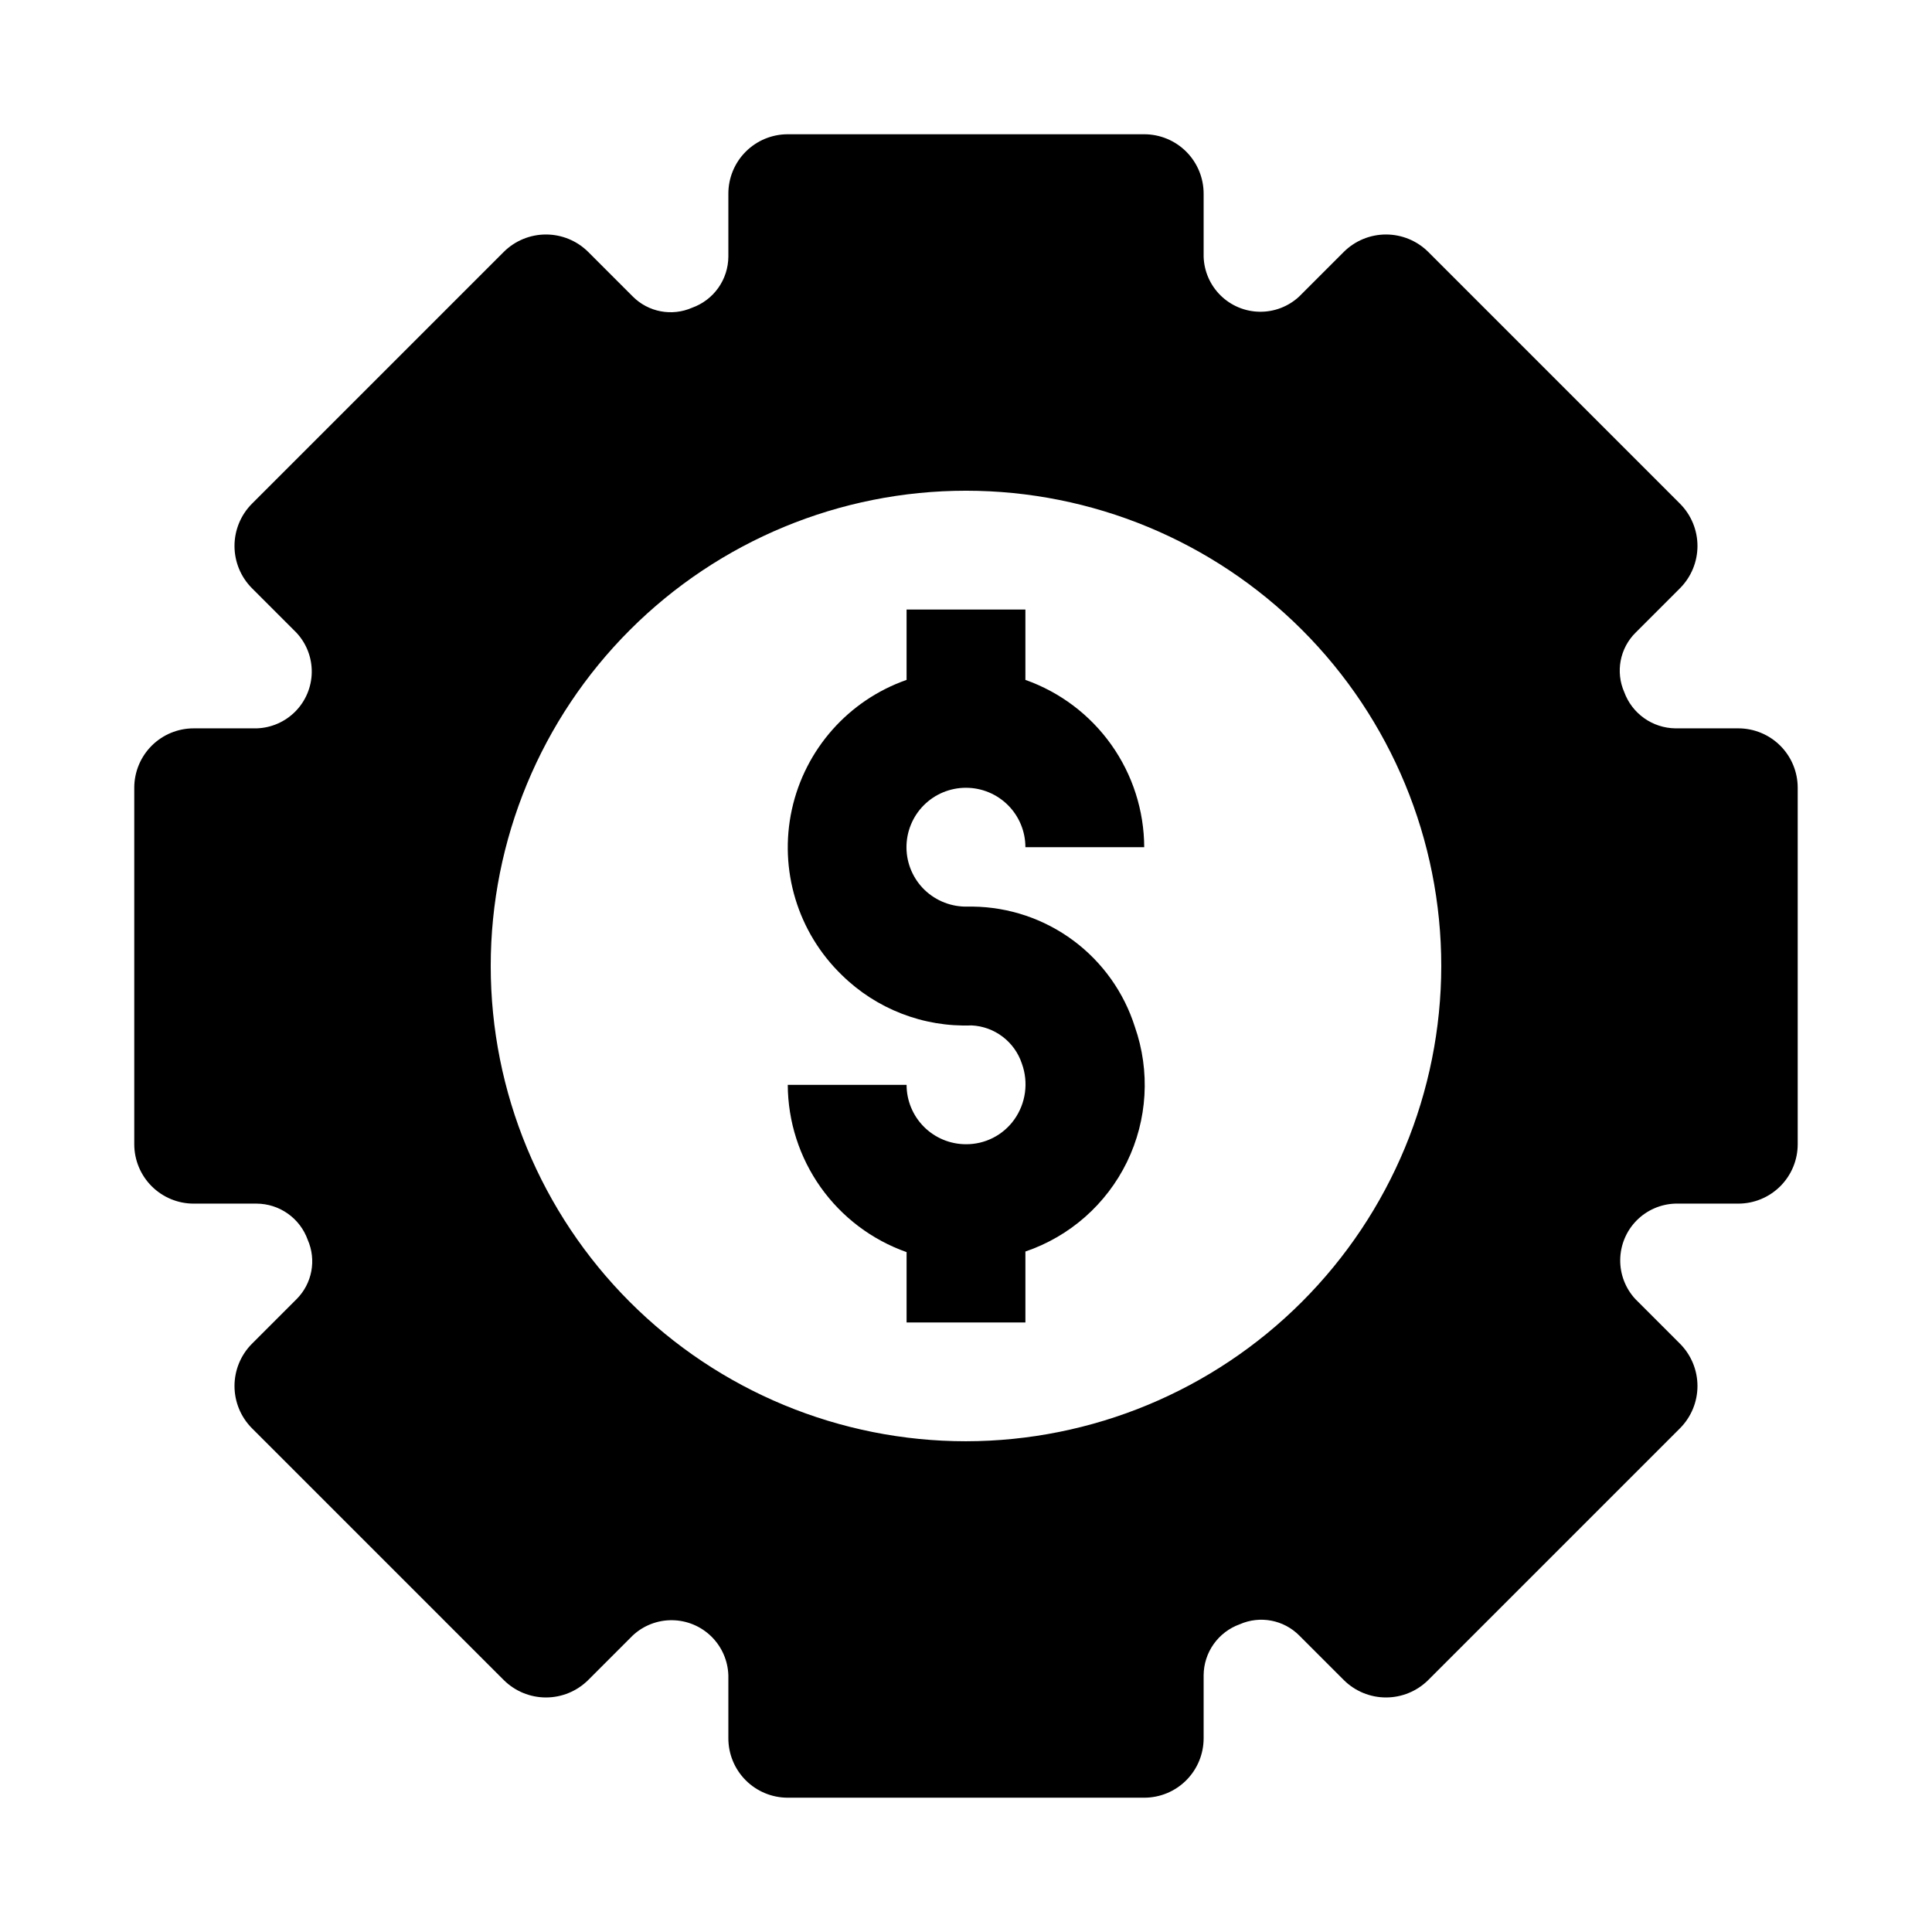
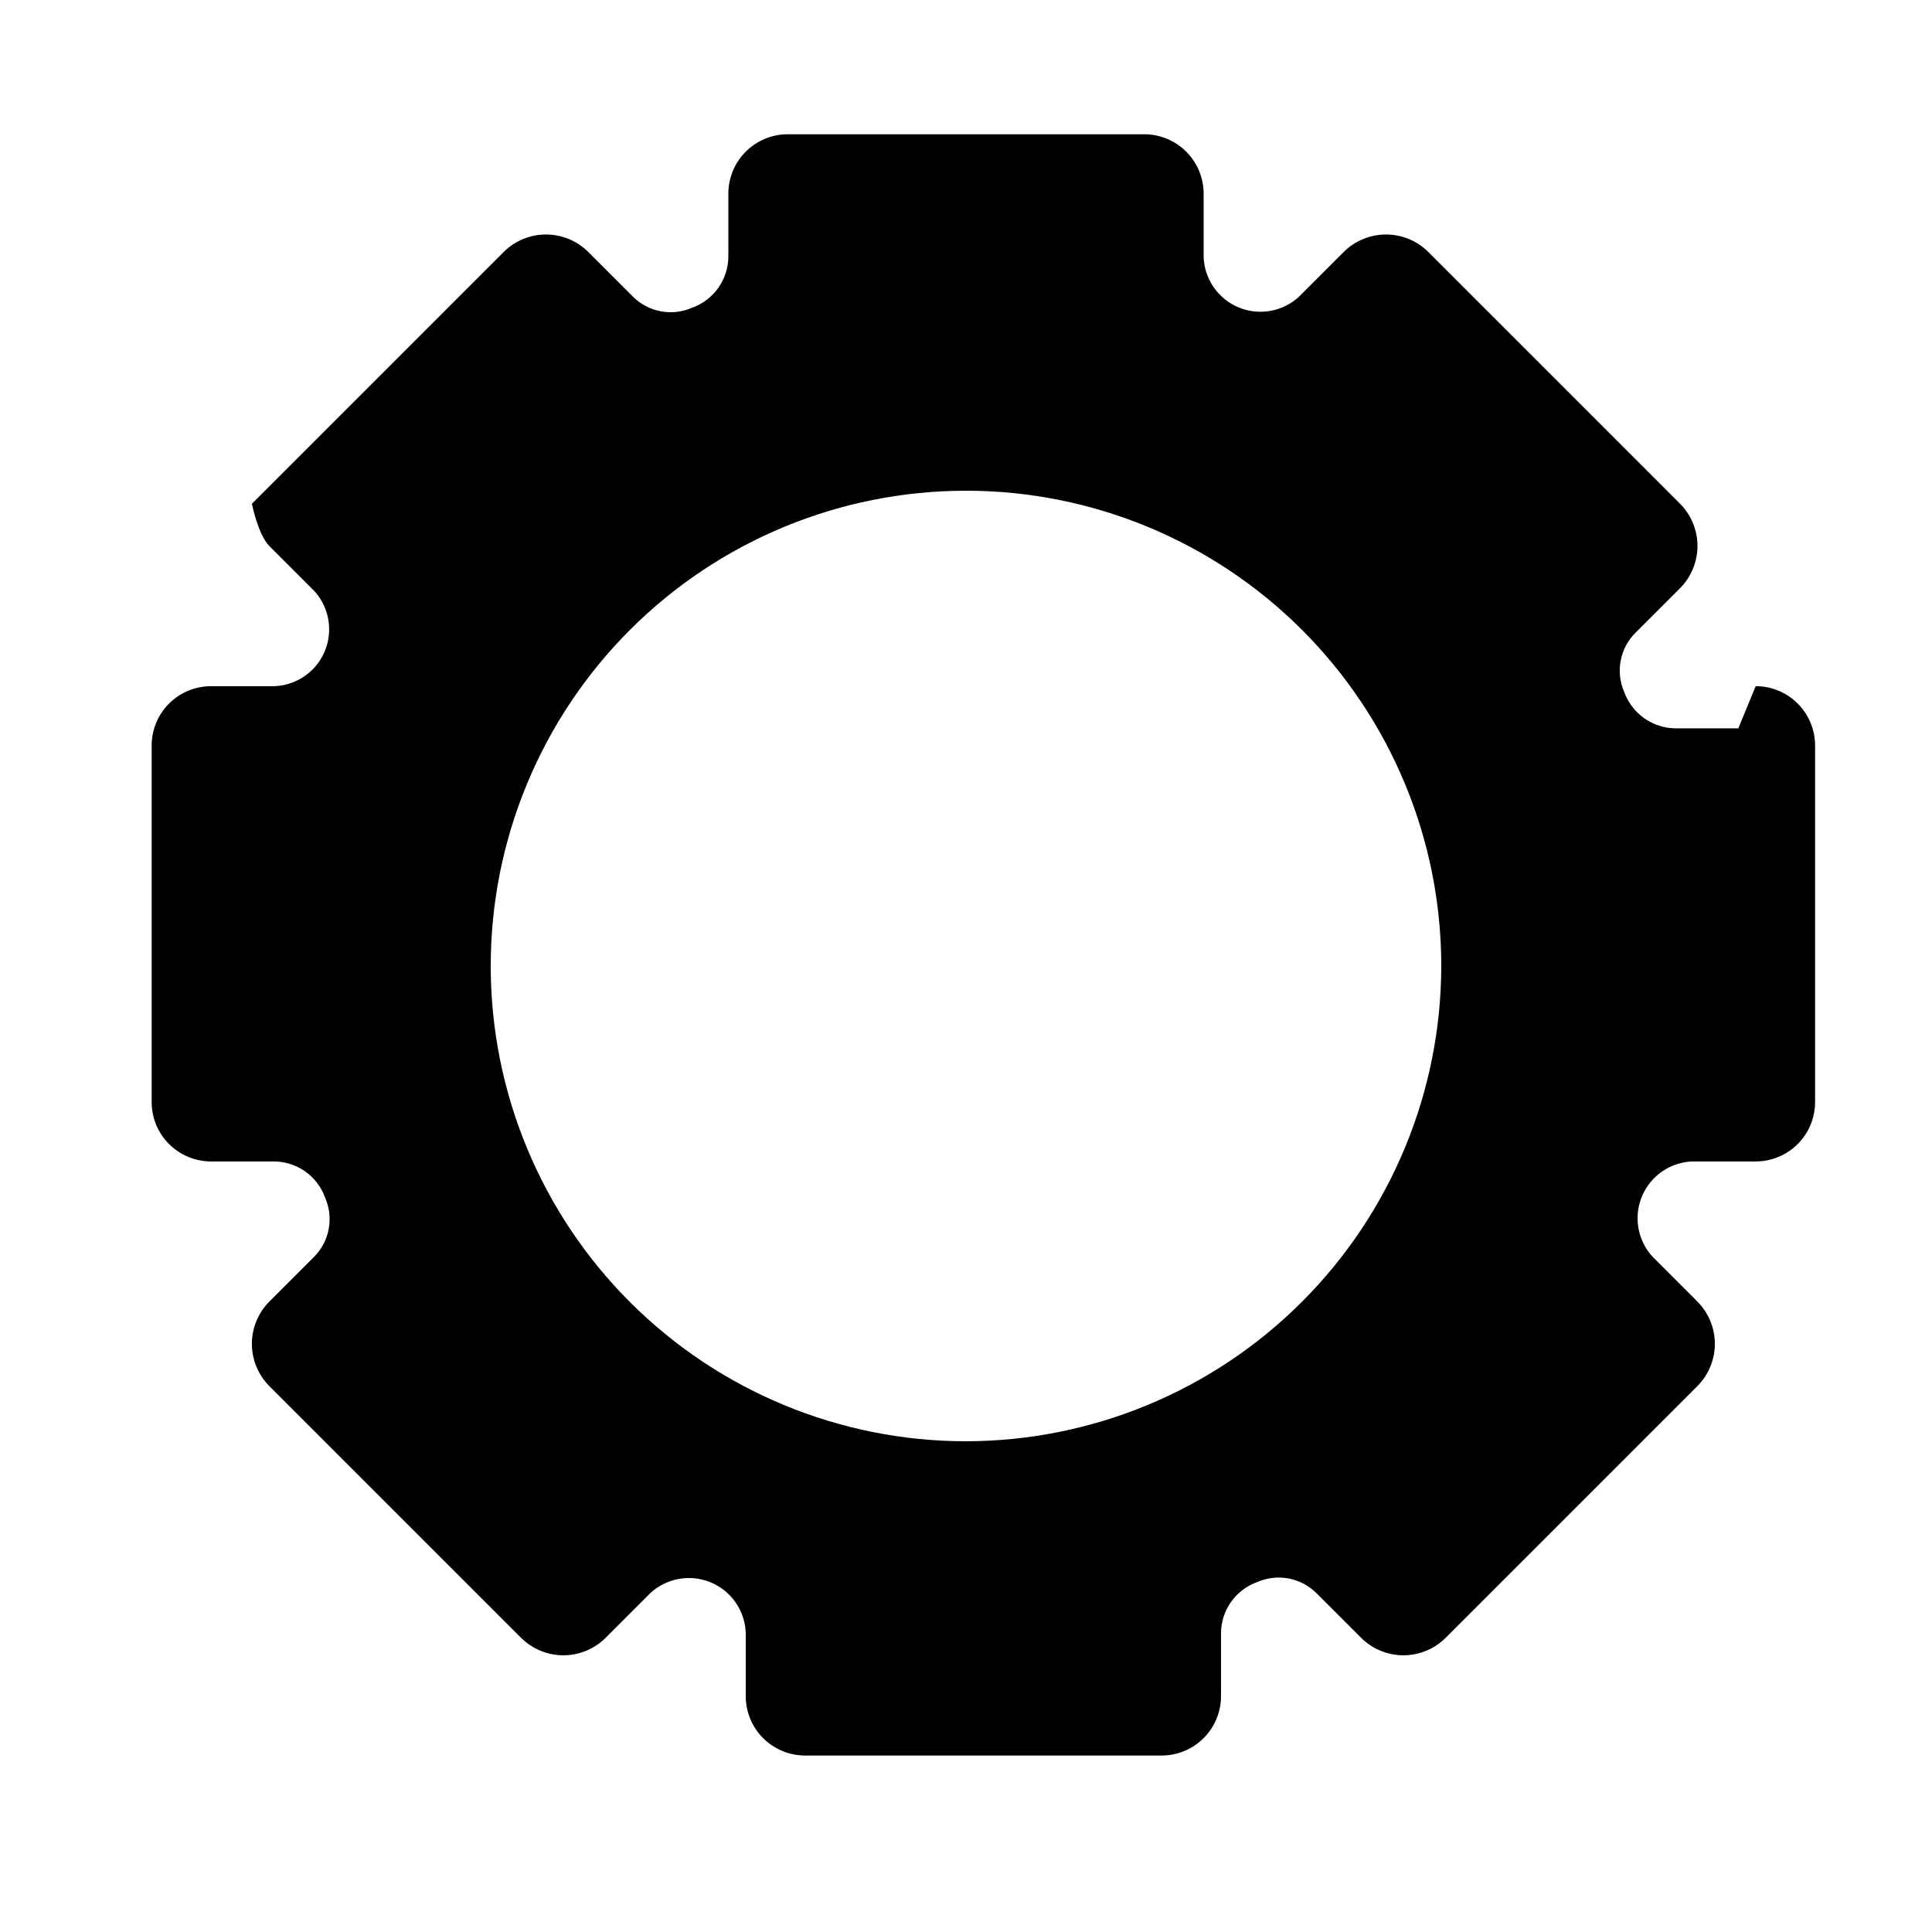
<svg xmlns="http://www.w3.org/2000/svg" fill="#000000" width="800px" height="800px" version="1.1" viewBox="144 144 512 512">
  <g>
-     <path d="m400 352.77c4.176 0 8.18 1.66 11.133 4.613 2.949 2.953 4.609 6.957 4.609 11.133h31.488c-0.039-9.734-3.086-19.219-8.723-27.156-5.637-7.934-13.59-13.938-22.766-17.18v-18.641h-31.488v18.641c-15.402 5.402-26.906 18.398-30.398 34.344-3.488 15.945 1.531 32.562 13.27 43.902 9.141 8.973 21.57 13.789 34.371 13.32 2.984 0.145 5.852 1.191 8.23 3.004 2.379 1.809 4.152 4.297 5.086 7.137 1.805 4.984 1.039 10.535-2.047 14.844-2.949 4.109-7.707 6.535-12.766 6.504-4.176 0-8.18-1.66-11.133-4.609-2.953-2.953-4.613-6.957-4.613-11.133h-31.488c0.043 9.73 3.09 19.215 8.723 27.152 5.637 7.938 13.59 13.938 22.766 17.18v18.641h31.488v-18.797c11.773-4.004 21.461-12.543 26.91-23.719 5.449-11.18 6.207-24.07 2.106-35.809-2.894-9.152-8.602-17.16-16.309-22.887-7.711-5.723-17.023-8.871-26.625-8.996h-1.32c-4.266 0.129-8.402-1.469-11.48-4.422-3.027-2.926-4.754-6.945-4.801-11.152-0.043-4.211 1.602-8.266 4.562-11.254 2.965-2.988 7.004-4.668 11.215-4.66z" />
-     <path d="m604.67 337.02h-16.688c-2.965-0.043-5.848-0.98-8.266-2.695s-4.258-4.125-5.277-6.91c-2.352-5.363-1.16-11.617 2.992-15.742l11.809-11.809c2.949-2.973 4.606-6.992 4.606-11.18s-1.656-8.207-4.606-11.176l-66.754-66.758c-2.973-2.949-6.992-4.606-11.18-4.606s-8.207 1.656-11.18 4.606l-11.809 11.809h0.004c-2.84 2.652-6.594 4.106-10.477 4.059-3.883-0.047-7.598-1.594-10.371-4.316-2.769-2.723-4.383-6.406-4.5-10.289v-16.691c0-4.176-1.66-8.18-4.613-11.133-2.953-2.949-6.957-4.609-11.133-4.609h-94.465c-4.176 0-8.18 1.66-11.133 4.609-2.953 2.953-4.609 6.957-4.609 11.133v16.691c-0.02 2.969-0.949 5.859-2.668 8.281-1.719 2.426-4.141 4.258-6.938 5.258-5.363 2.352-11.617 1.164-15.742-2.992l-11.809-11.809c-2.973-2.949-6.992-4.606-11.18-4.606s-8.207 1.656-11.176 4.606l-66.758 66.758c-2.949 2.969-4.606 6.988-4.606 11.176s1.656 8.207 4.606 11.18l11.809 11.809c2.652 2.836 4.106 6.59 4.059 10.473-0.047 3.883-1.594 7.598-4.316 10.371-2.723 2.769-6.406 4.383-10.289 4.504h-16.691c-4.176 0-8.18 1.656-11.133 4.609-2.949 2.953-4.609 6.957-4.609 11.133v94.465c0 4.176 1.66 8.18 4.609 11.133 2.953 2.953 6.957 4.613 11.133 4.613h16.691c2.969 0.016 5.859 0.945 8.281 2.664 2.426 1.719 4.258 4.141 5.258 6.938 2.352 5.363 1.164 11.617-2.992 15.746l-11.809 11.809v-0.004c-2.949 2.973-4.606 6.992-4.606 11.18s1.656 8.207 4.606 11.18l66.754 66.754h0.004c2.969 2.949 6.988 4.606 11.176 4.606s8.207-1.656 11.18-4.606l11.809-11.809c2.836-2.652 6.59-4.106 10.473-4.059 3.883 0.051 7.598 1.594 10.371 4.316 2.769 2.723 4.383 6.41 4.504 10.293v16.688c0 4.176 1.656 8.18 4.609 11.133 2.953 2.953 6.957 4.609 11.133 4.609h94.465c4.176 0 8.18-1.656 11.133-4.609 2.953-2.953 4.613-6.957 4.613-11.133v-16.688c0.016-2.973 0.945-5.863 2.664-8.285s4.141-4.258 6.938-5.258c5.363-2.352 11.617-1.16 15.746 2.992l11.809 11.809h-0.004c2.973 2.949 6.992 4.606 11.18 4.606s8.207-1.656 11.18-4.606l66.754-66.754c2.949-2.973 4.606-6.992 4.606-11.18s-1.656-8.207-4.606-11.18l-11.809-11.809v0.004c-2.652-2.84-4.106-6.594-4.059-10.477 0.051-3.883 1.594-7.598 4.316-10.371 2.723-2.769 6.41-4.383 10.293-4.5h16.688c4.176 0 8.18-1.66 11.133-4.613 2.953-2.953 4.609-6.957 4.609-11.133v-94.465c0-4.176-1.656-8.18-4.609-11.133-2.953-2.953-6.957-4.609-11.133-4.609zm-204.67 188.93c-33.406 0-65.441-13.27-89.062-36.891-23.621-23.617-36.891-55.656-36.891-89.059 0-33.406 13.27-65.441 36.891-89.062s55.656-36.891 89.062-36.891c33.402 0 65.441 13.27 89.059 36.891 23.621 23.621 36.891 55.656 36.891 89.062-0.043 33.391-13.328 65.398-36.941 89.008-23.609 23.613-55.617 36.898-89.008 36.941z" />
+     <path d="m604.67 337.02h-16.688c-2.965-0.043-5.848-0.98-8.266-2.695s-4.258-4.125-5.277-6.91c-2.352-5.363-1.16-11.617 2.992-15.742l11.809-11.809c2.949-2.973 4.606-6.992 4.606-11.18s-1.656-8.207-4.606-11.176l-66.754-66.758c-2.973-2.949-6.992-4.606-11.18-4.606s-8.207 1.656-11.18 4.606l-11.809 11.809h0.004c-2.84 2.652-6.594 4.106-10.477 4.059-3.883-0.047-7.598-1.594-10.371-4.316-2.769-2.723-4.383-6.406-4.5-10.289v-16.691c0-4.176-1.66-8.18-4.613-11.133-2.953-2.949-6.957-4.609-11.133-4.609h-94.465c-4.176 0-8.18 1.66-11.133 4.609-2.953 2.953-4.609 6.957-4.609 11.133v16.691c-0.02 2.969-0.949 5.859-2.668 8.281-1.719 2.426-4.141 4.258-6.938 5.258-5.363 2.352-11.617 1.164-15.742-2.992l-11.809-11.809c-2.973-2.949-6.992-4.606-11.18-4.606s-8.207 1.656-11.176 4.606l-66.758 66.758s1.656 8.207 4.606 11.18l11.809 11.809c2.652 2.836 4.106 6.59 4.059 10.473-0.047 3.883-1.594 7.598-4.316 10.371-2.723 2.769-6.406 4.383-10.289 4.504h-16.691c-4.176 0-8.18 1.656-11.133 4.609-2.949 2.953-4.609 6.957-4.609 11.133v94.465c0 4.176 1.66 8.18 4.609 11.133 2.953 2.953 6.957 4.613 11.133 4.613h16.691c2.969 0.016 5.859 0.945 8.281 2.664 2.426 1.719 4.258 4.141 5.258 6.938 2.352 5.363 1.164 11.617-2.992 15.746l-11.809 11.809v-0.004c-2.949 2.973-4.606 6.992-4.606 11.18s1.656 8.207 4.606 11.18l66.754 66.754h0.004c2.969 2.949 6.988 4.606 11.176 4.606s8.207-1.656 11.18-4.606l11.809-11.809c2.836-2.652 6.59-4.106 10.473-4.059 3.883 0.051 7.598 1.594 10.371 4.316 2.769 2.723 4.383 6.41 4.504 10.293v16.688c0 4.176 1.656 8.18 4.609 11.133 2.953 2.953 6.957 4.609 11.133 4.609h94.465c4.176 0 8.18-1.656 11.133-4.609 2.953-2.953 4.613-6.957 4.613-11.133v-16.688c0.016-2.973 0.945-5.863 2.664-8.285s4.141-4.258 6.938-5.258c5.363-2.352 11.617-1.16 15.746 2.992l11.809 11.809h-0.004c2.973 2.949 6.992 4.606 11.18 4.606s8.207-1.656 11.18-4.606l66.754-66.754c2.949-2.973 4.606-6.992 4.606-11.18s-1.656-8.207-4.606-11.18l-11.809-11.809v0.004c-2.652-2.84-4.106-6.594-4.059-10.477 0.051-3.883 1.594-7.598 4.316-10.371 2.723-2.769 6.41-4.383 10.293-4.5h16.688c4.176 0 8.18-1.66 11.133-4.613 2.953-2.953 4.609-6.957 4.609-11.133v-94.465c0-4.176-1.656-8.18-4.609-11.133-2.953-2.953-6.957-4.609-11.133-4.609zm-204.67 188.93c-33.406 0-65.441-13.27-89.062-36.891-23.621-23.617-36.891-55.656-36.891-89.059 0-33.406 13.27-65.441 36.891-89.062s55.656-36.891 89.062-36.891c33.402 0 65.441 13.27 89.059 36.891 23.621 23.621 36.891 55.656 36.891 89.062-0.043 33.391-13.328 65.398-36.941 89.008-23.609 23.613-55.617 36.898-89.008 36.941z" />
  </g>
</svg>